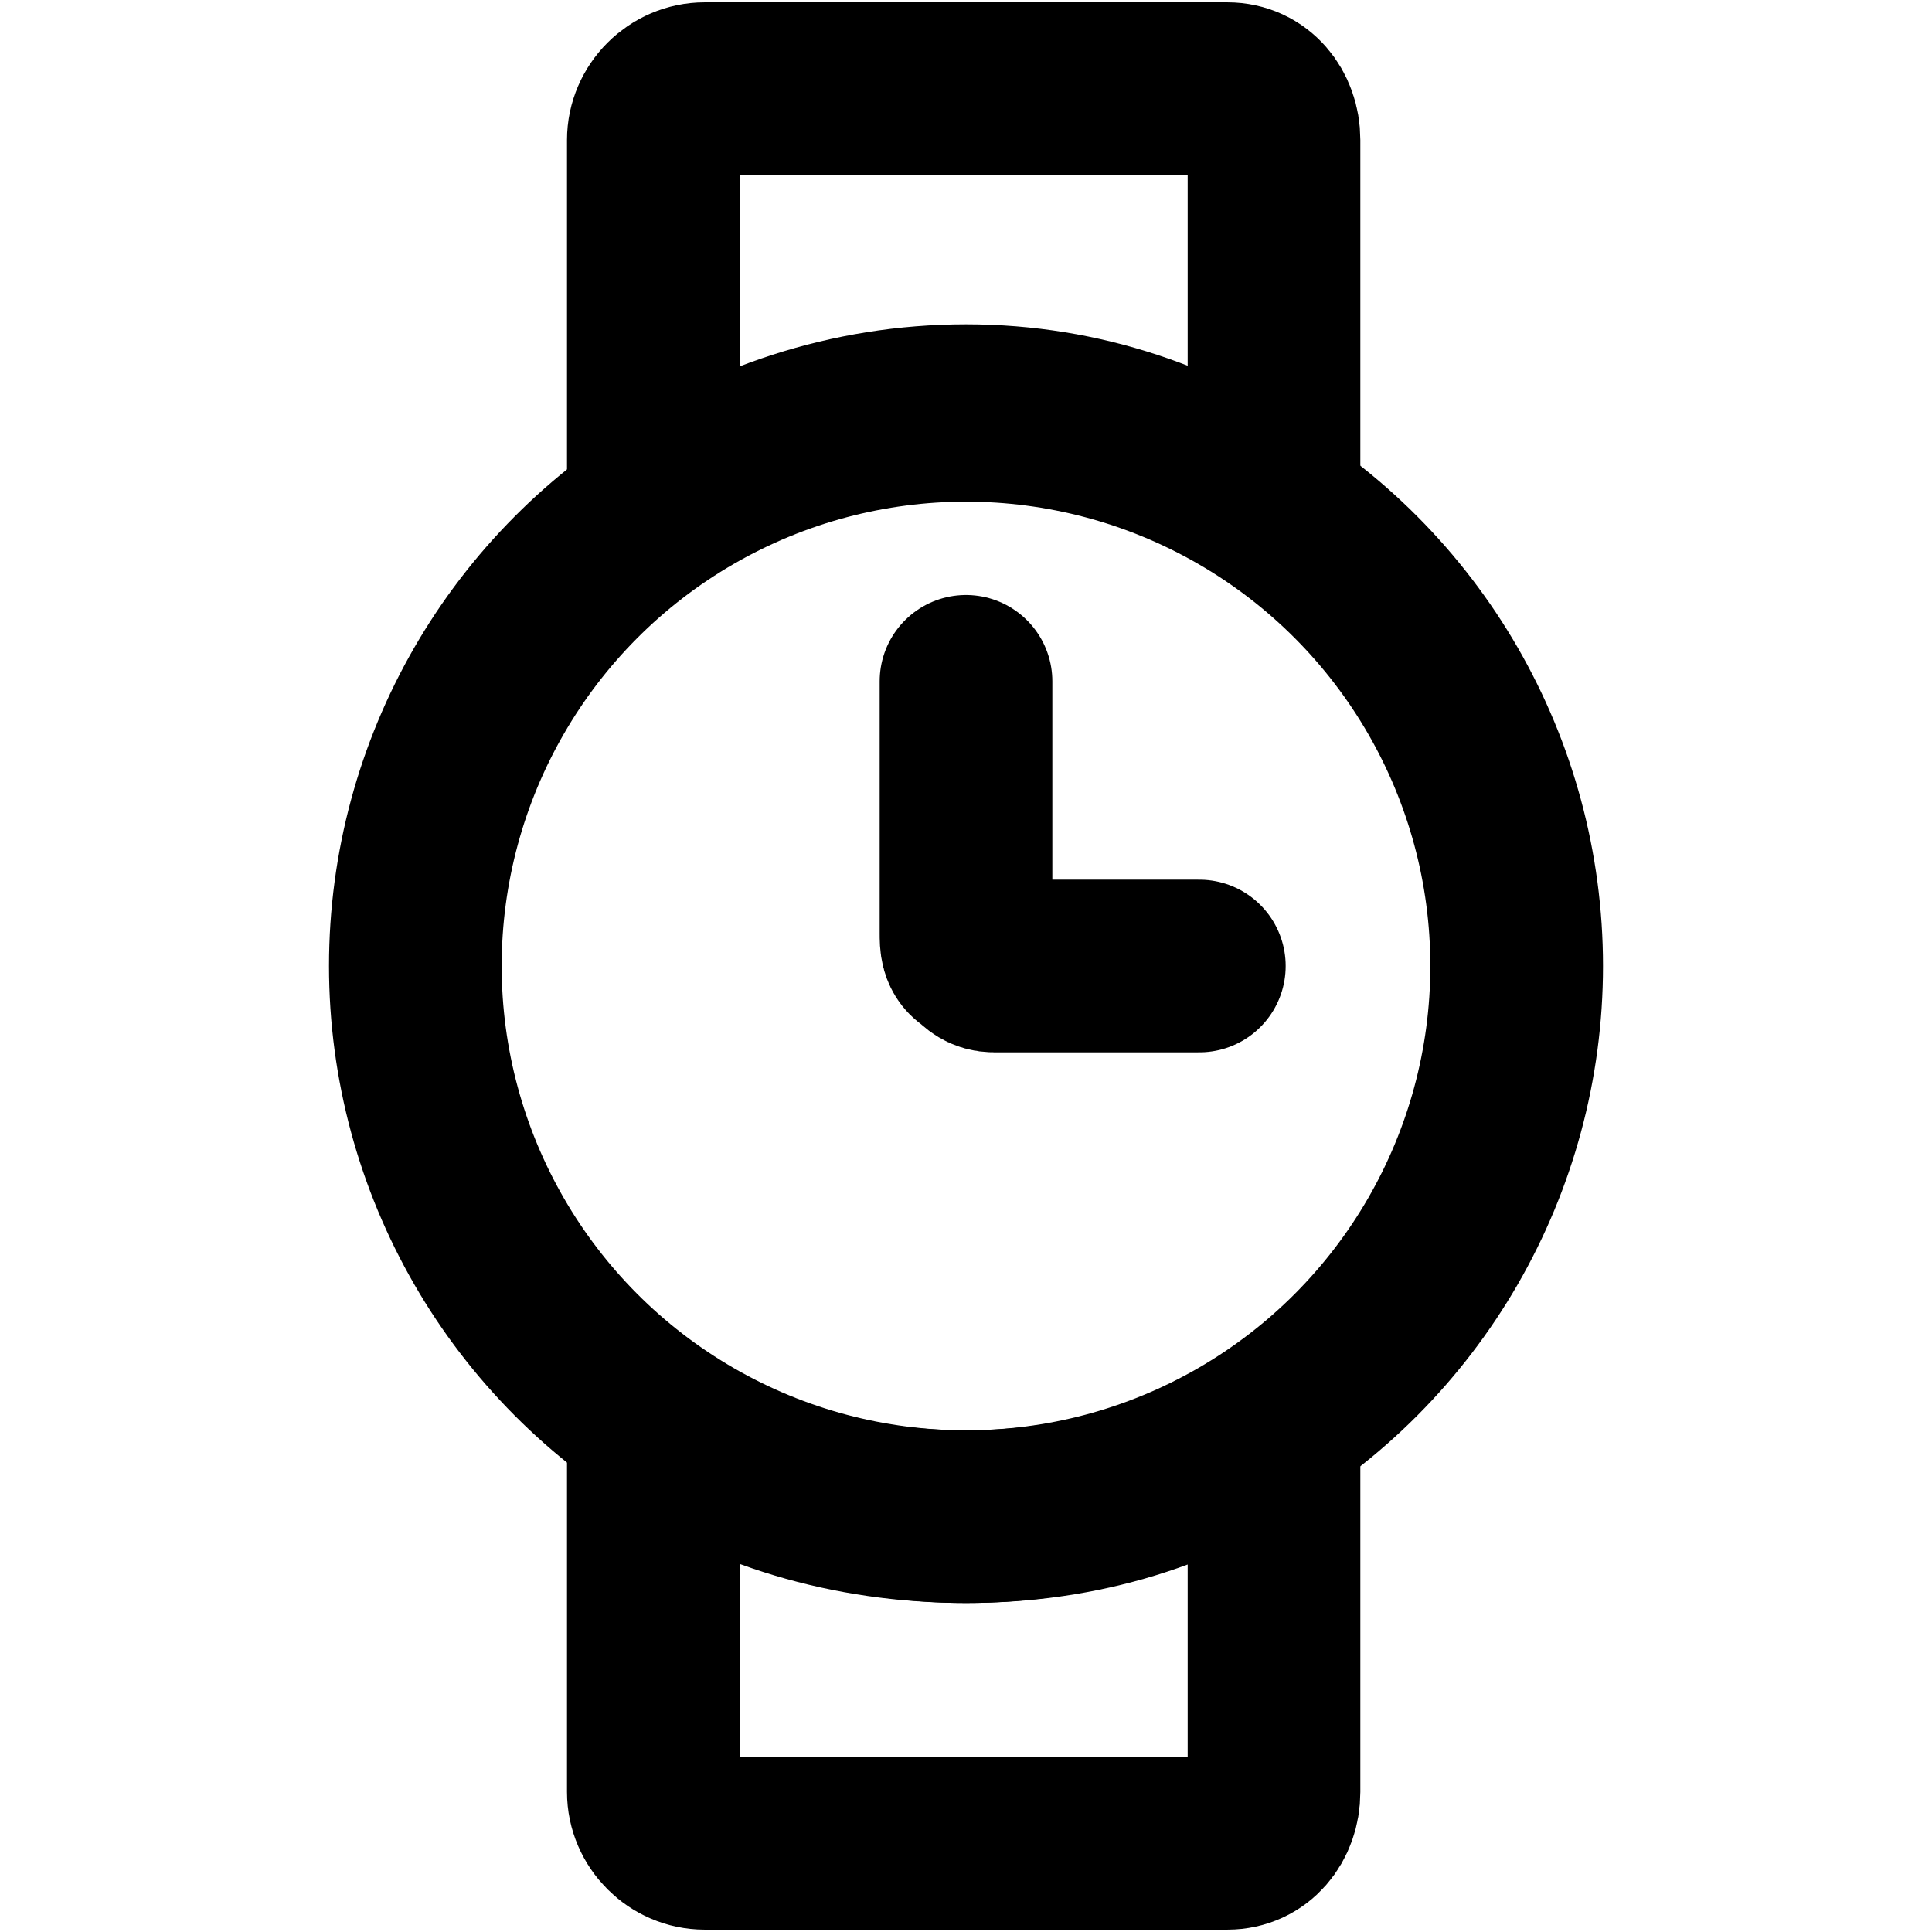
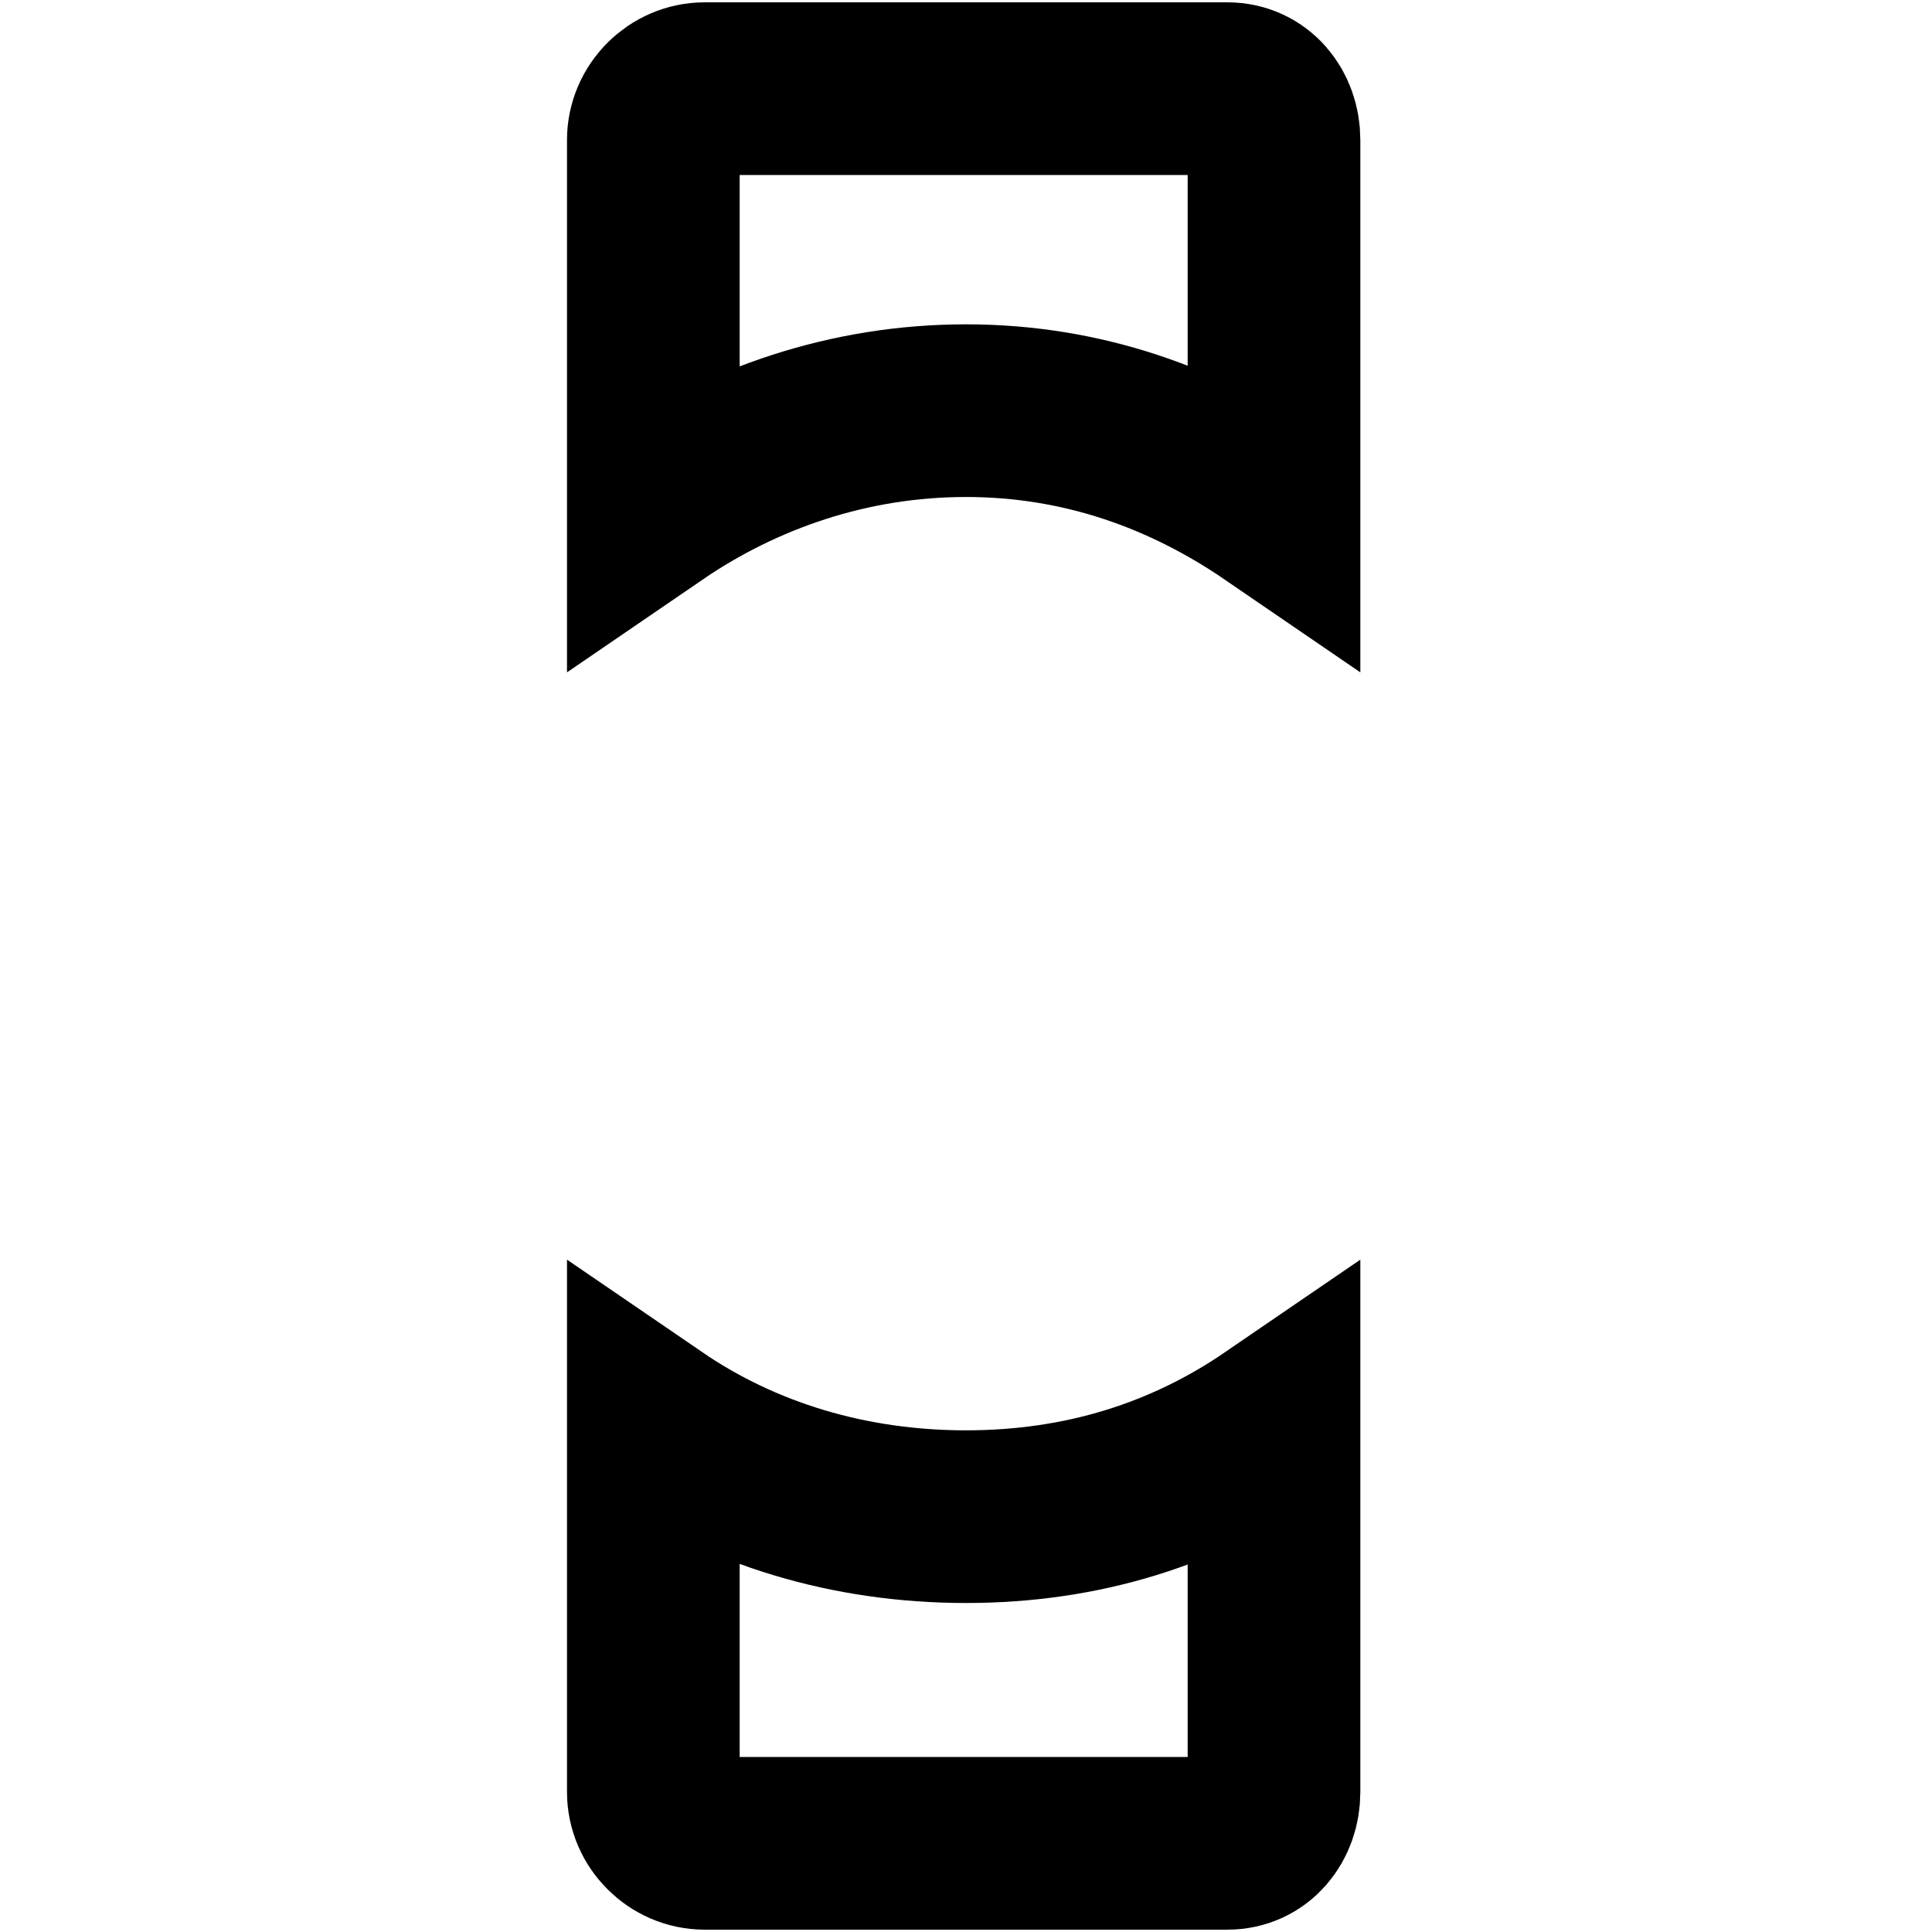
<svg xmlns="http://www.w3.org/2000/svg" xml:space="preserve" width="69px" height="69px" version="1.1" style="shape-rendering:geometricPrecision; text-rendering:geometricPrecision; image-rendering:optimizeQuality; fill-rule:evenodd; clip-rule:evenodd" viewBox="0 0 414 414">
  <defs>
    <style type="text/css">
   
    .str0 {stroke:black;stroke-width:37;stroke-miterlimit:2.613}
    .str1 {stroke:black;stroke-width:37;stroke-linecap:round;stroke-miterlimit:2.613}
    .fil0 {fill:none}
   
  </style>
  </defs>
  <g id="Capa_x0020_1">
    <g id="_1478167743536">
      <path class="fil0 str0" d="M140 384l0 -79c19,13 42,20 67,20 25,0 47,-7 66,-20l0 79c0,6 -4,11 -10,11l-112 0c-6,0 -11,-5 -11,-11zm0 -275l0 -79c0,-6 5,-11 11,-11l112 0c6,0 10,5 10,11l0 79c-19,-13 -41,-21 -66,-21 -25,0 -48,8 -67,21z" />
-       <circle class="fil0 str0" cx="207" cy="207" r="118" />
-       <path class="fil0 str1" d="M257 207l-44 0c-2,0 -3,-1 -4,-2 -2,-1 -2,-3 -2,-5l0 -54" />
    </g>
-     <rect class="fil0" width="414" height="414" />
  </g>
</svg>